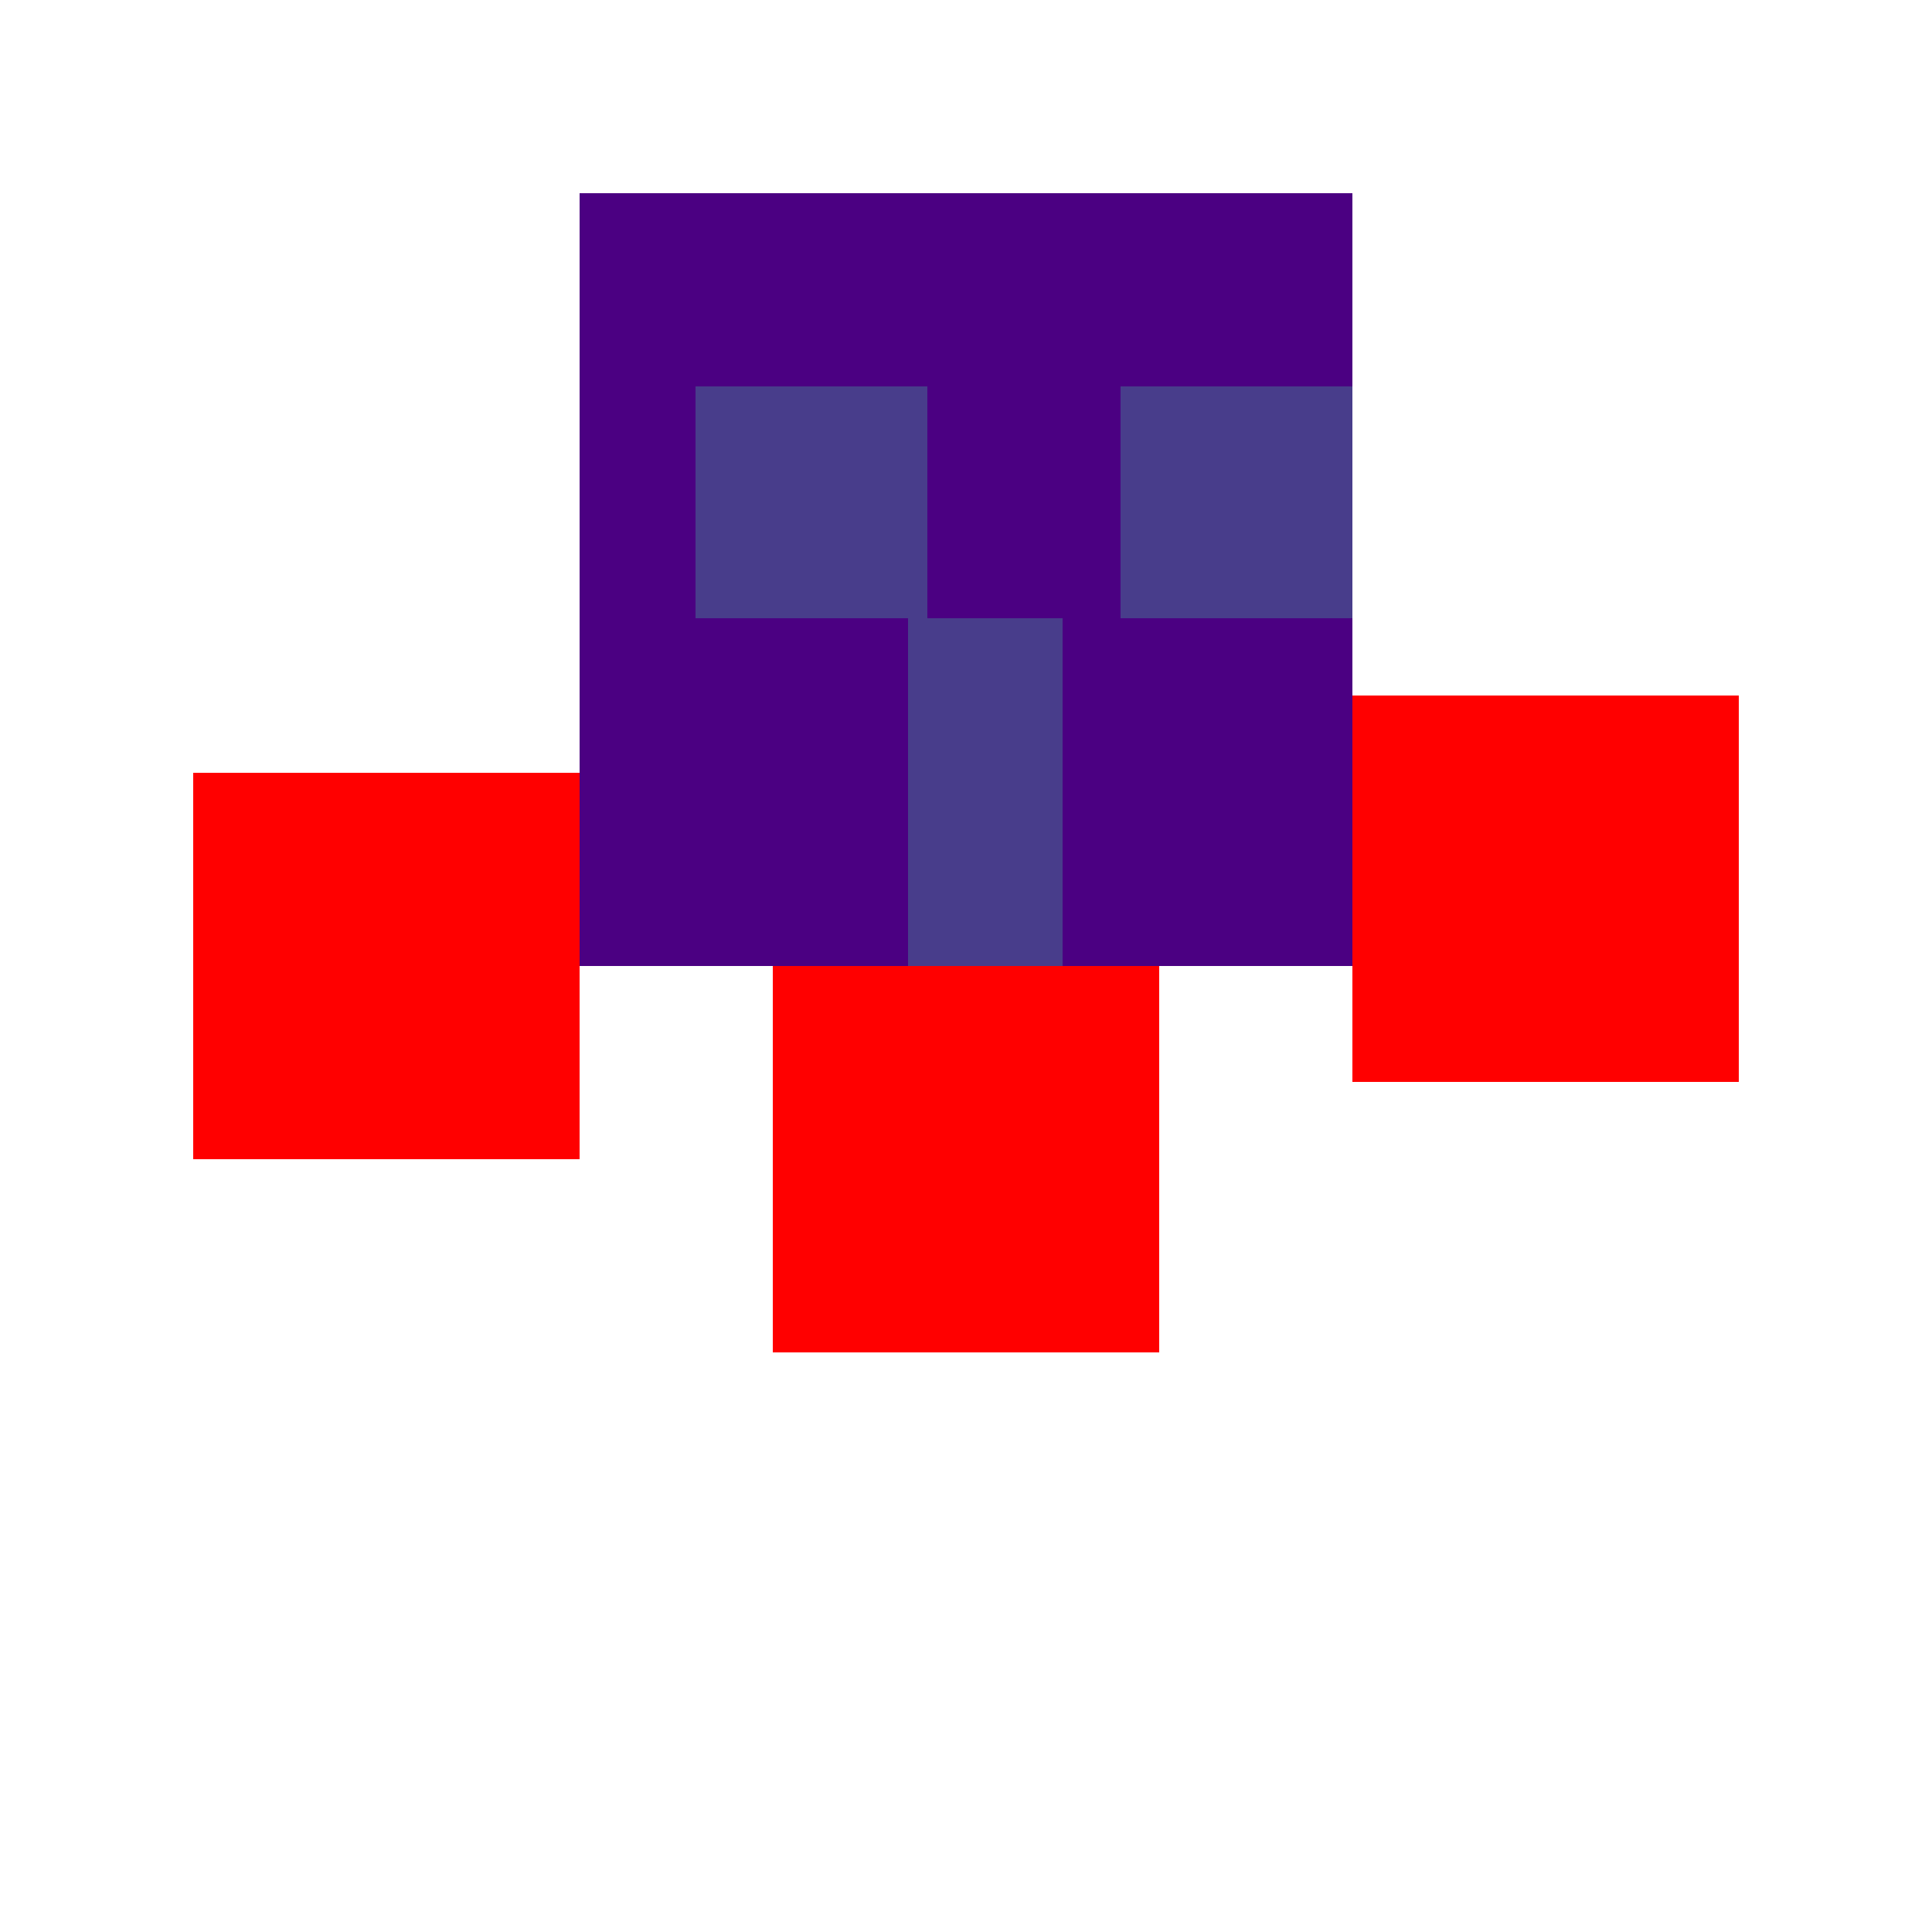
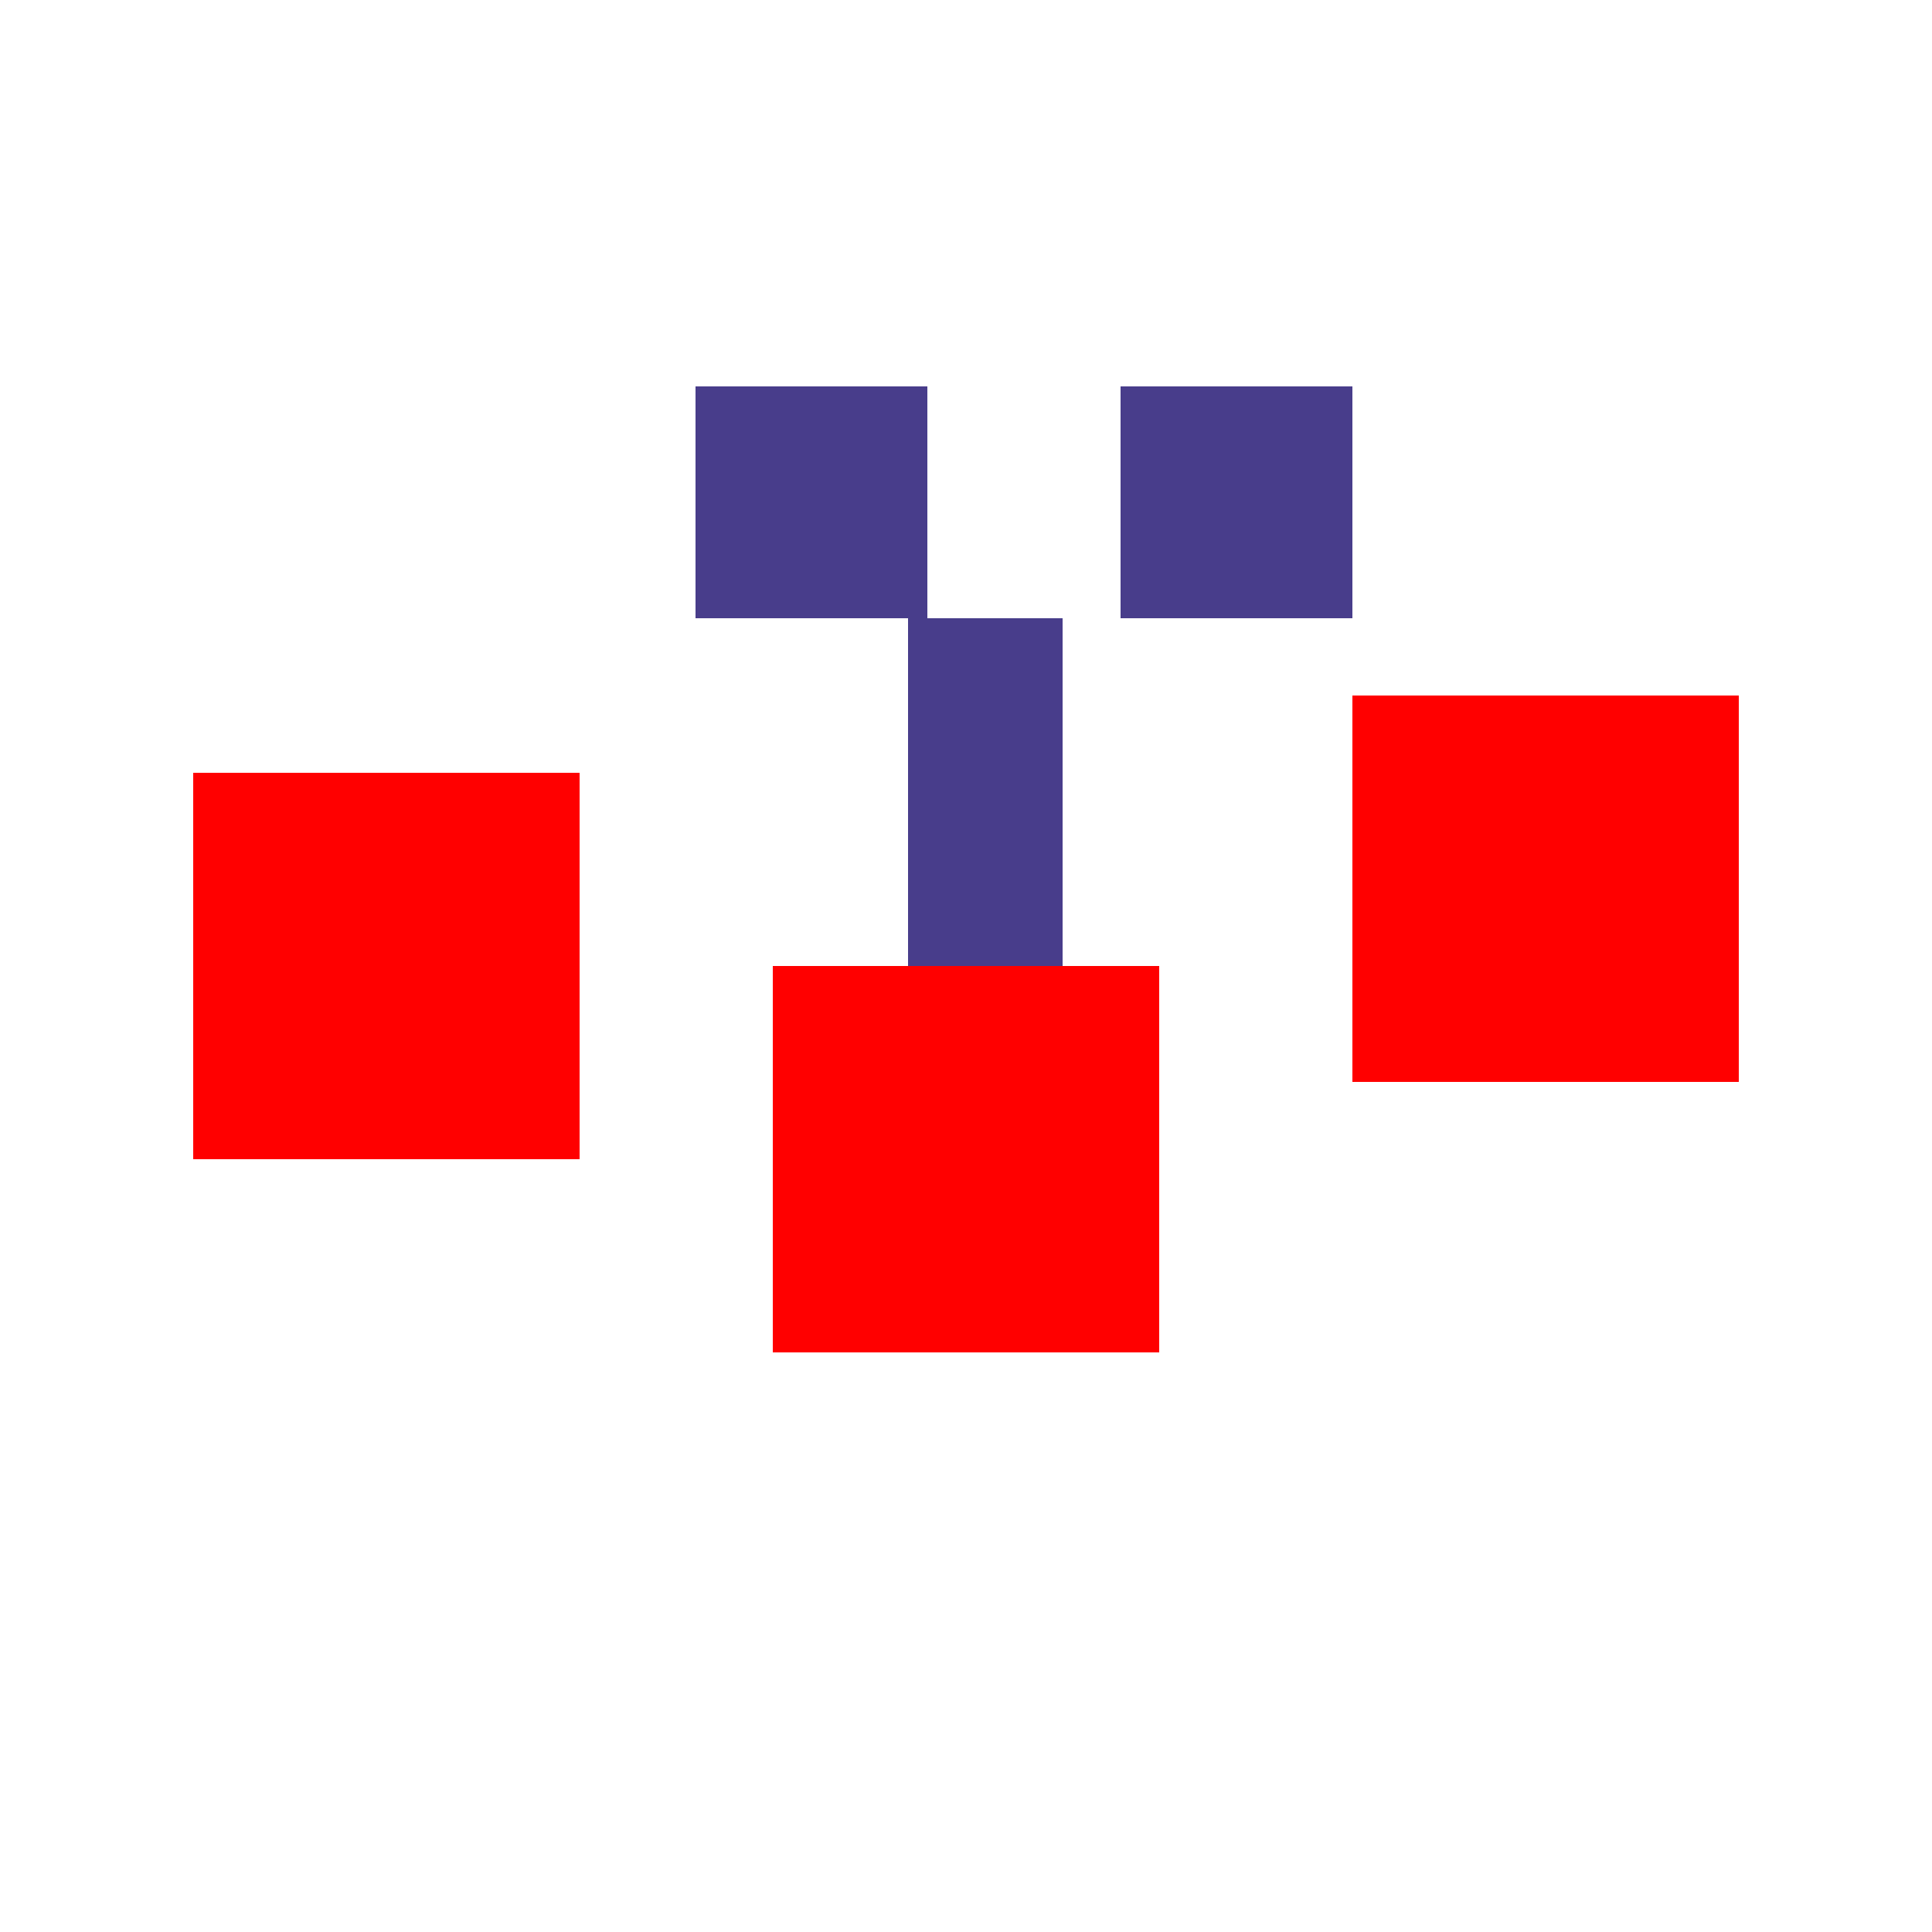
<svg xmlns="http://www.w3.org/2000/svg" width="500" height="500">
  <defs />
  <g>
    <rect fill="#FF0000" stroke="none" x="50" y="200" width="100" height="100" />
    <rect fill="#FF0000" stroke="none" x="200" y="250" width="100" height="100" />
    <rect fill="#FF0000" stroke="none" x="350" y="180" width="100" height="100" />
-     <rect fill="#4B0082" stroke="none" x="150" y="50" width="200" height="200" />
    <rect fill="#483D8B" stroke="none" x="180" y="100" width="60" height="60" />
    <rect fill="#483D8B" stroke="none" x="290" y="100" width="60" height="60" />
    <rect fill="#483D8B" stroke="none" x="235" y="160" width="40" height="90" />
  </g>
</svg>